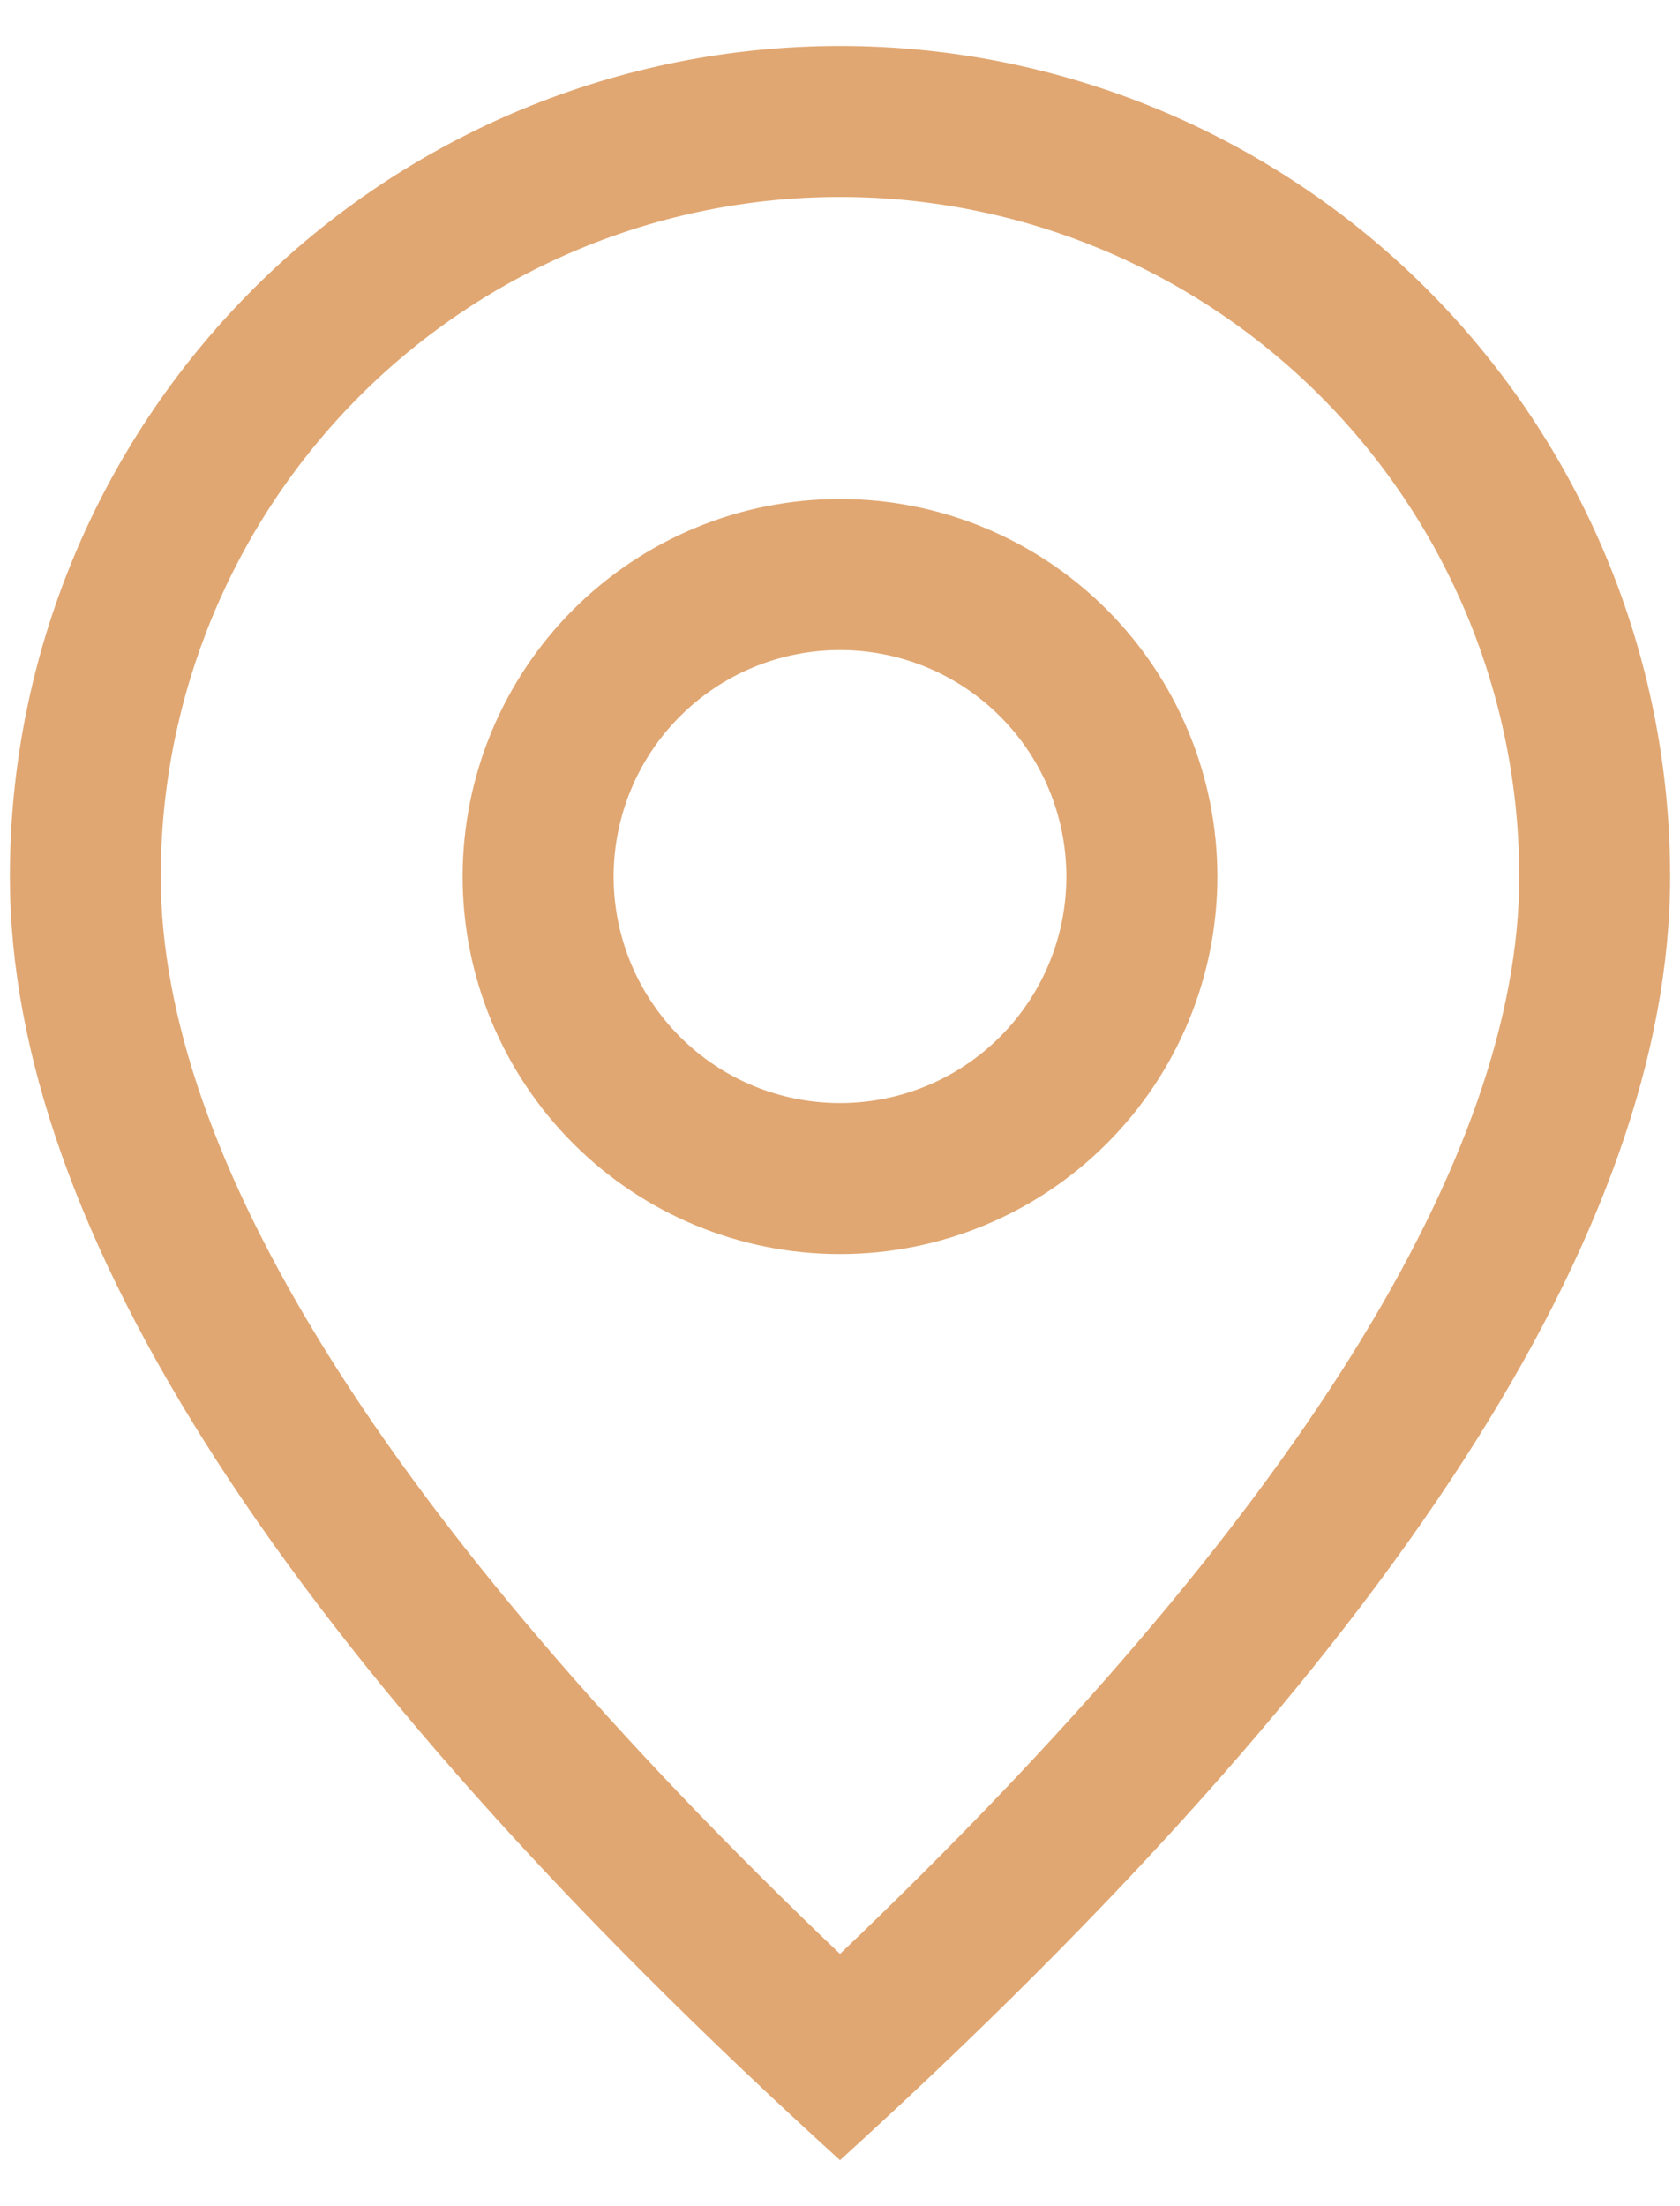
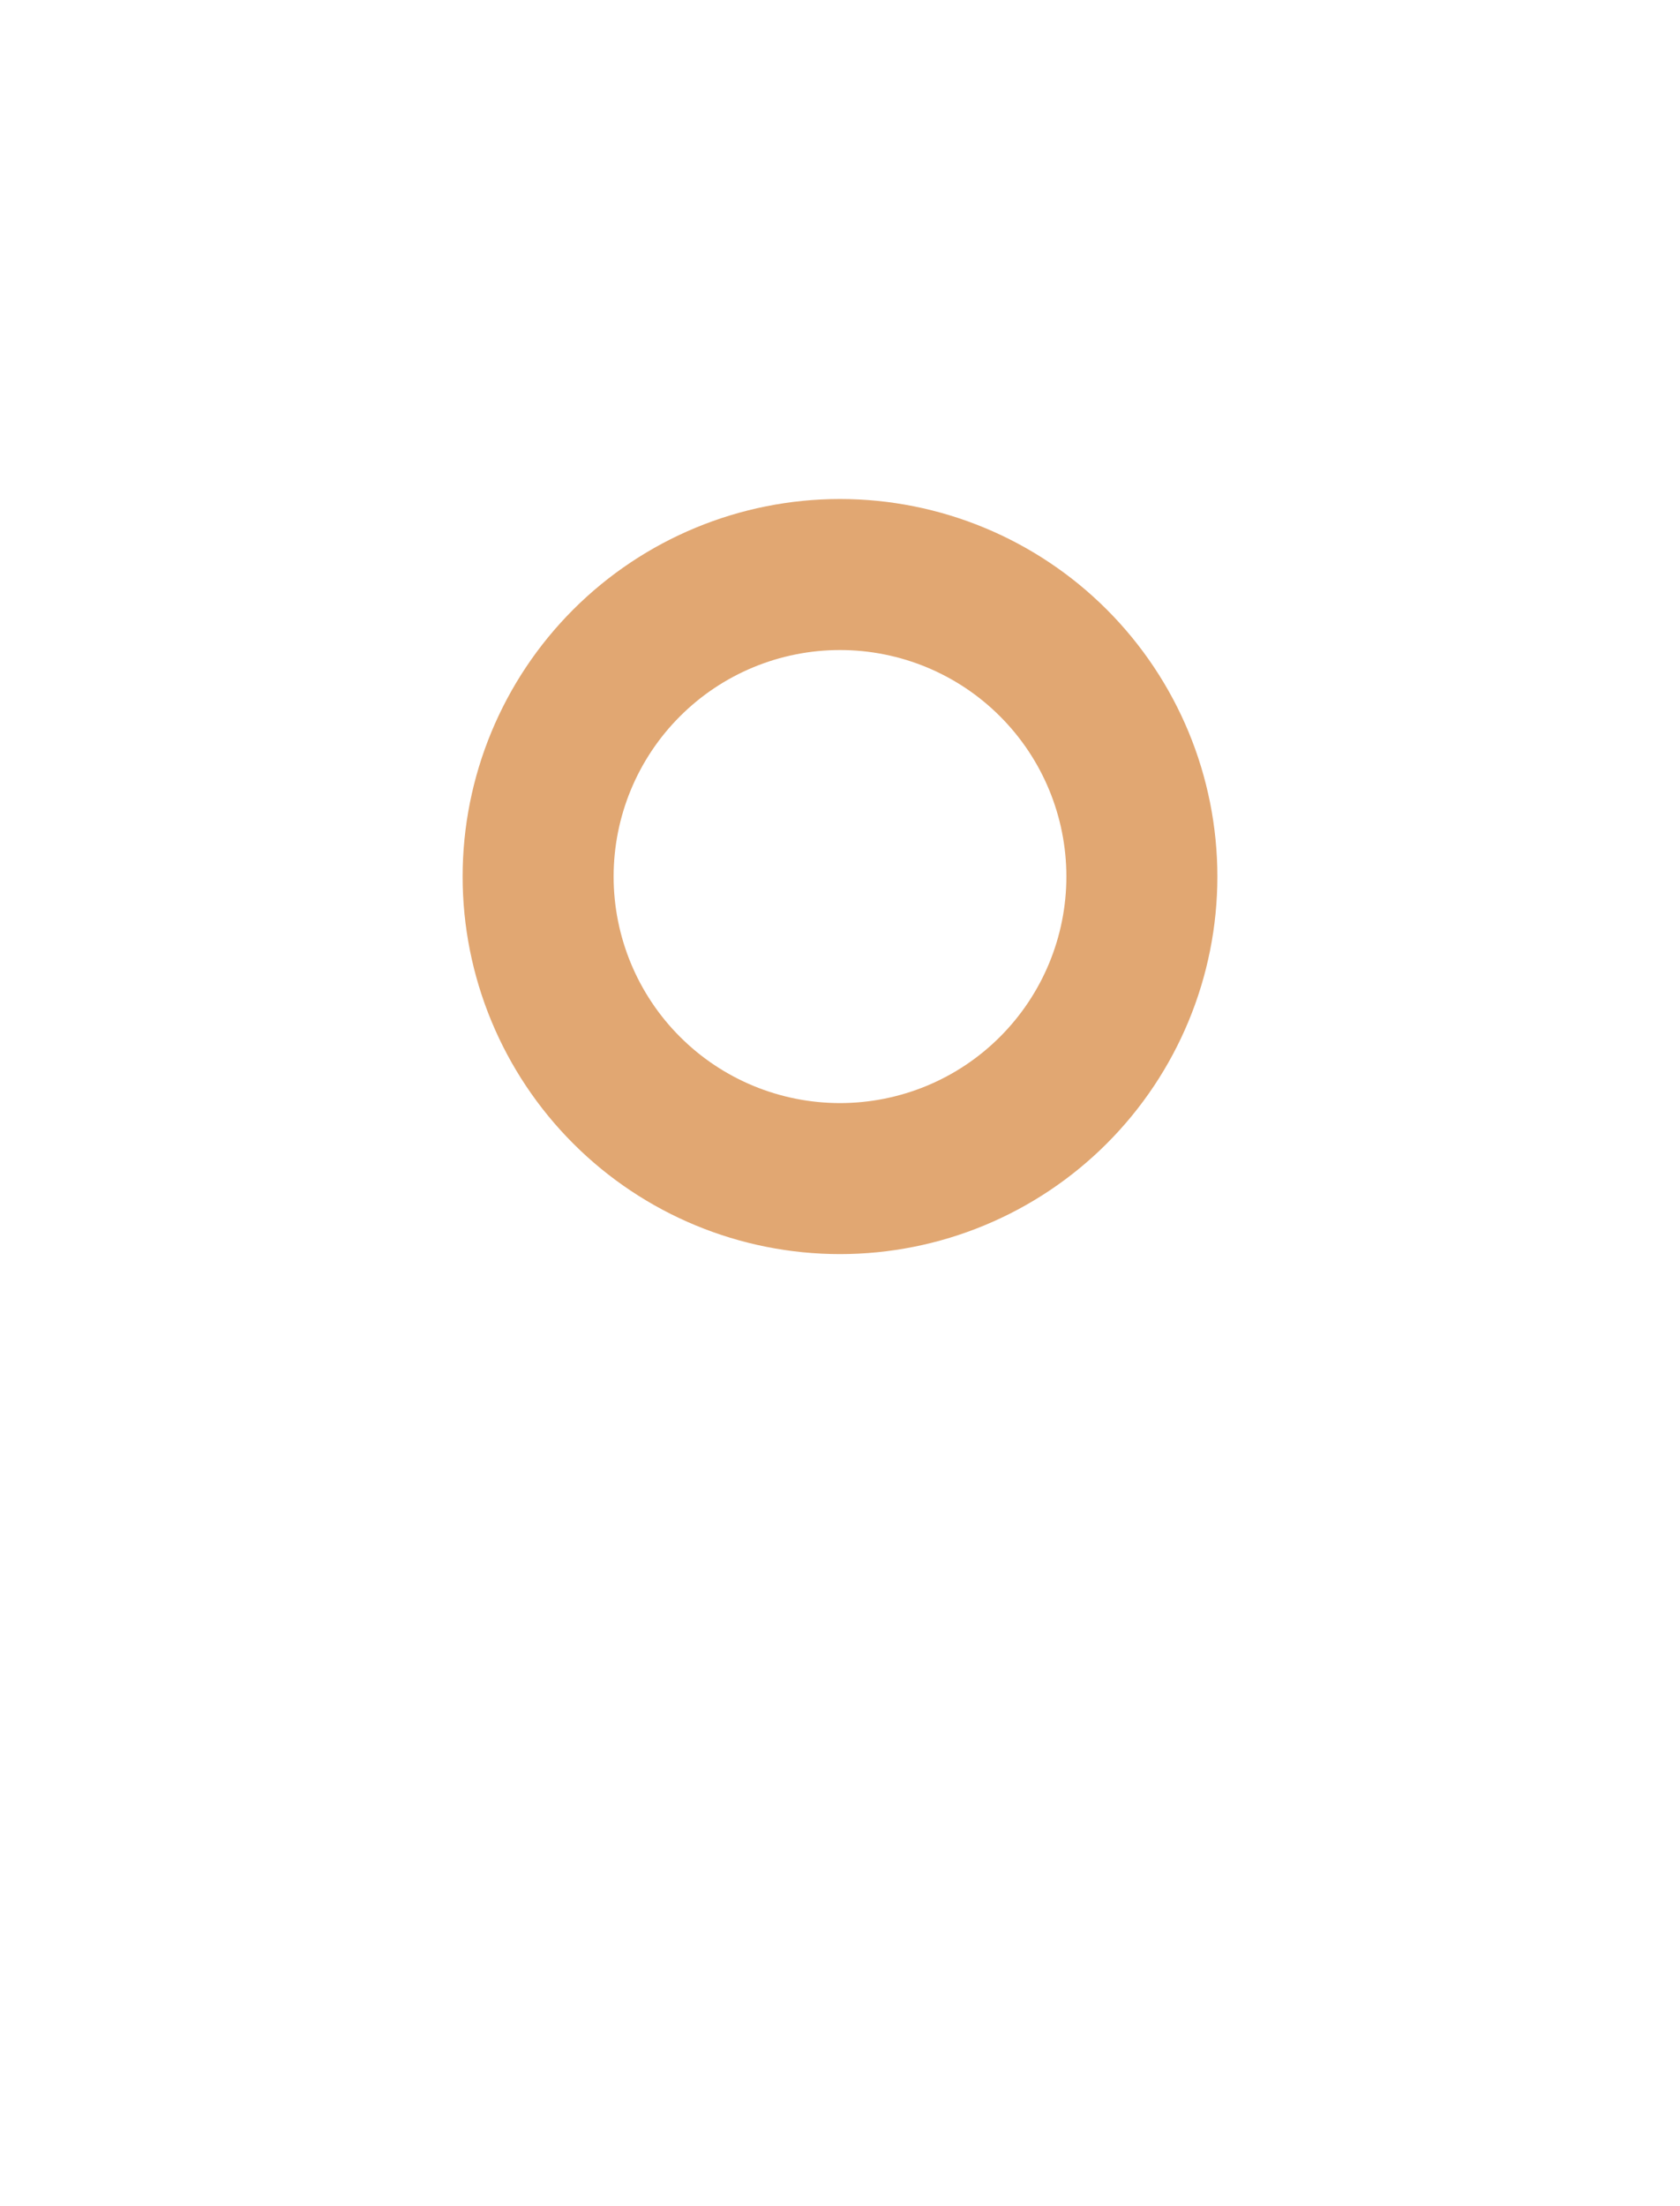
<svg xmlns="http://www.w3.org/2000/svg" width="32" height="42" viewBox="0 0 32 42" fill="none">
-   <path d="M28.938 16.688C28.938 13.256 27.574 9.966 25.148 7.539C22.722 5.113 19.431 3.75 16 3.75C12.569 3.75 9.278 5.113 6.852 7.539C4.426 9.966 3.062 13.256 3.062 16.688C3.062 21.995 7.309 28.912 16 37.198C24.691 28.912 28.938 21.995 28.938 16.688ZM16 41.125C5.457 31.543 0.188 23.395 0.188 16.688C0.188 12.494 1.853 8.472 4.819 5.506C7.784 2.541 11.806 0.875 16 0.875C20.194 0.875 24.216 2.541 27.181 5.506C30.146 8.472 31.812 12.494 31.812 16.688C31.812 23.395 26.543 31.543 16 41.125Z" fill="#E1A772" />
  <path d="M16 21C17.144 21 18.241 20.546 19.049 19.737C19.858 18.928 20.312 17.831 20.312 16.688C20.312 15.544 19.858 14.447 19.049 13.638C18.241 12.829 17.144 12.375 16 12.375C14.856 12.375 13.759 12.829 12.951 13.638C12.142 14.447 11.688 15.544 11.688 16.688C11.688 17.831 12.142 18.928 12.951 19.737C13.759 20.546 14.856 21 16 21ZM16 23.875C14.094 23.875 12.266 23.118 10.918 21.77C9.57 20.422 8.812 18.594 8.812 16.688C8.812 14.781 9.57 12.953 10.918 11.605C12.266 10.257 14.094 9.5 16 9.5C17.906 9.5 19.734 10.257 21.082 11.605C22.43 12.953 23.188 14.781 23.188 16.688C23.188 18.594 22.43 20.422 21.082 21.77C19.734 23.118 17.906 23.875 16 23.875Z" fill="#E1A772" />
</svg>